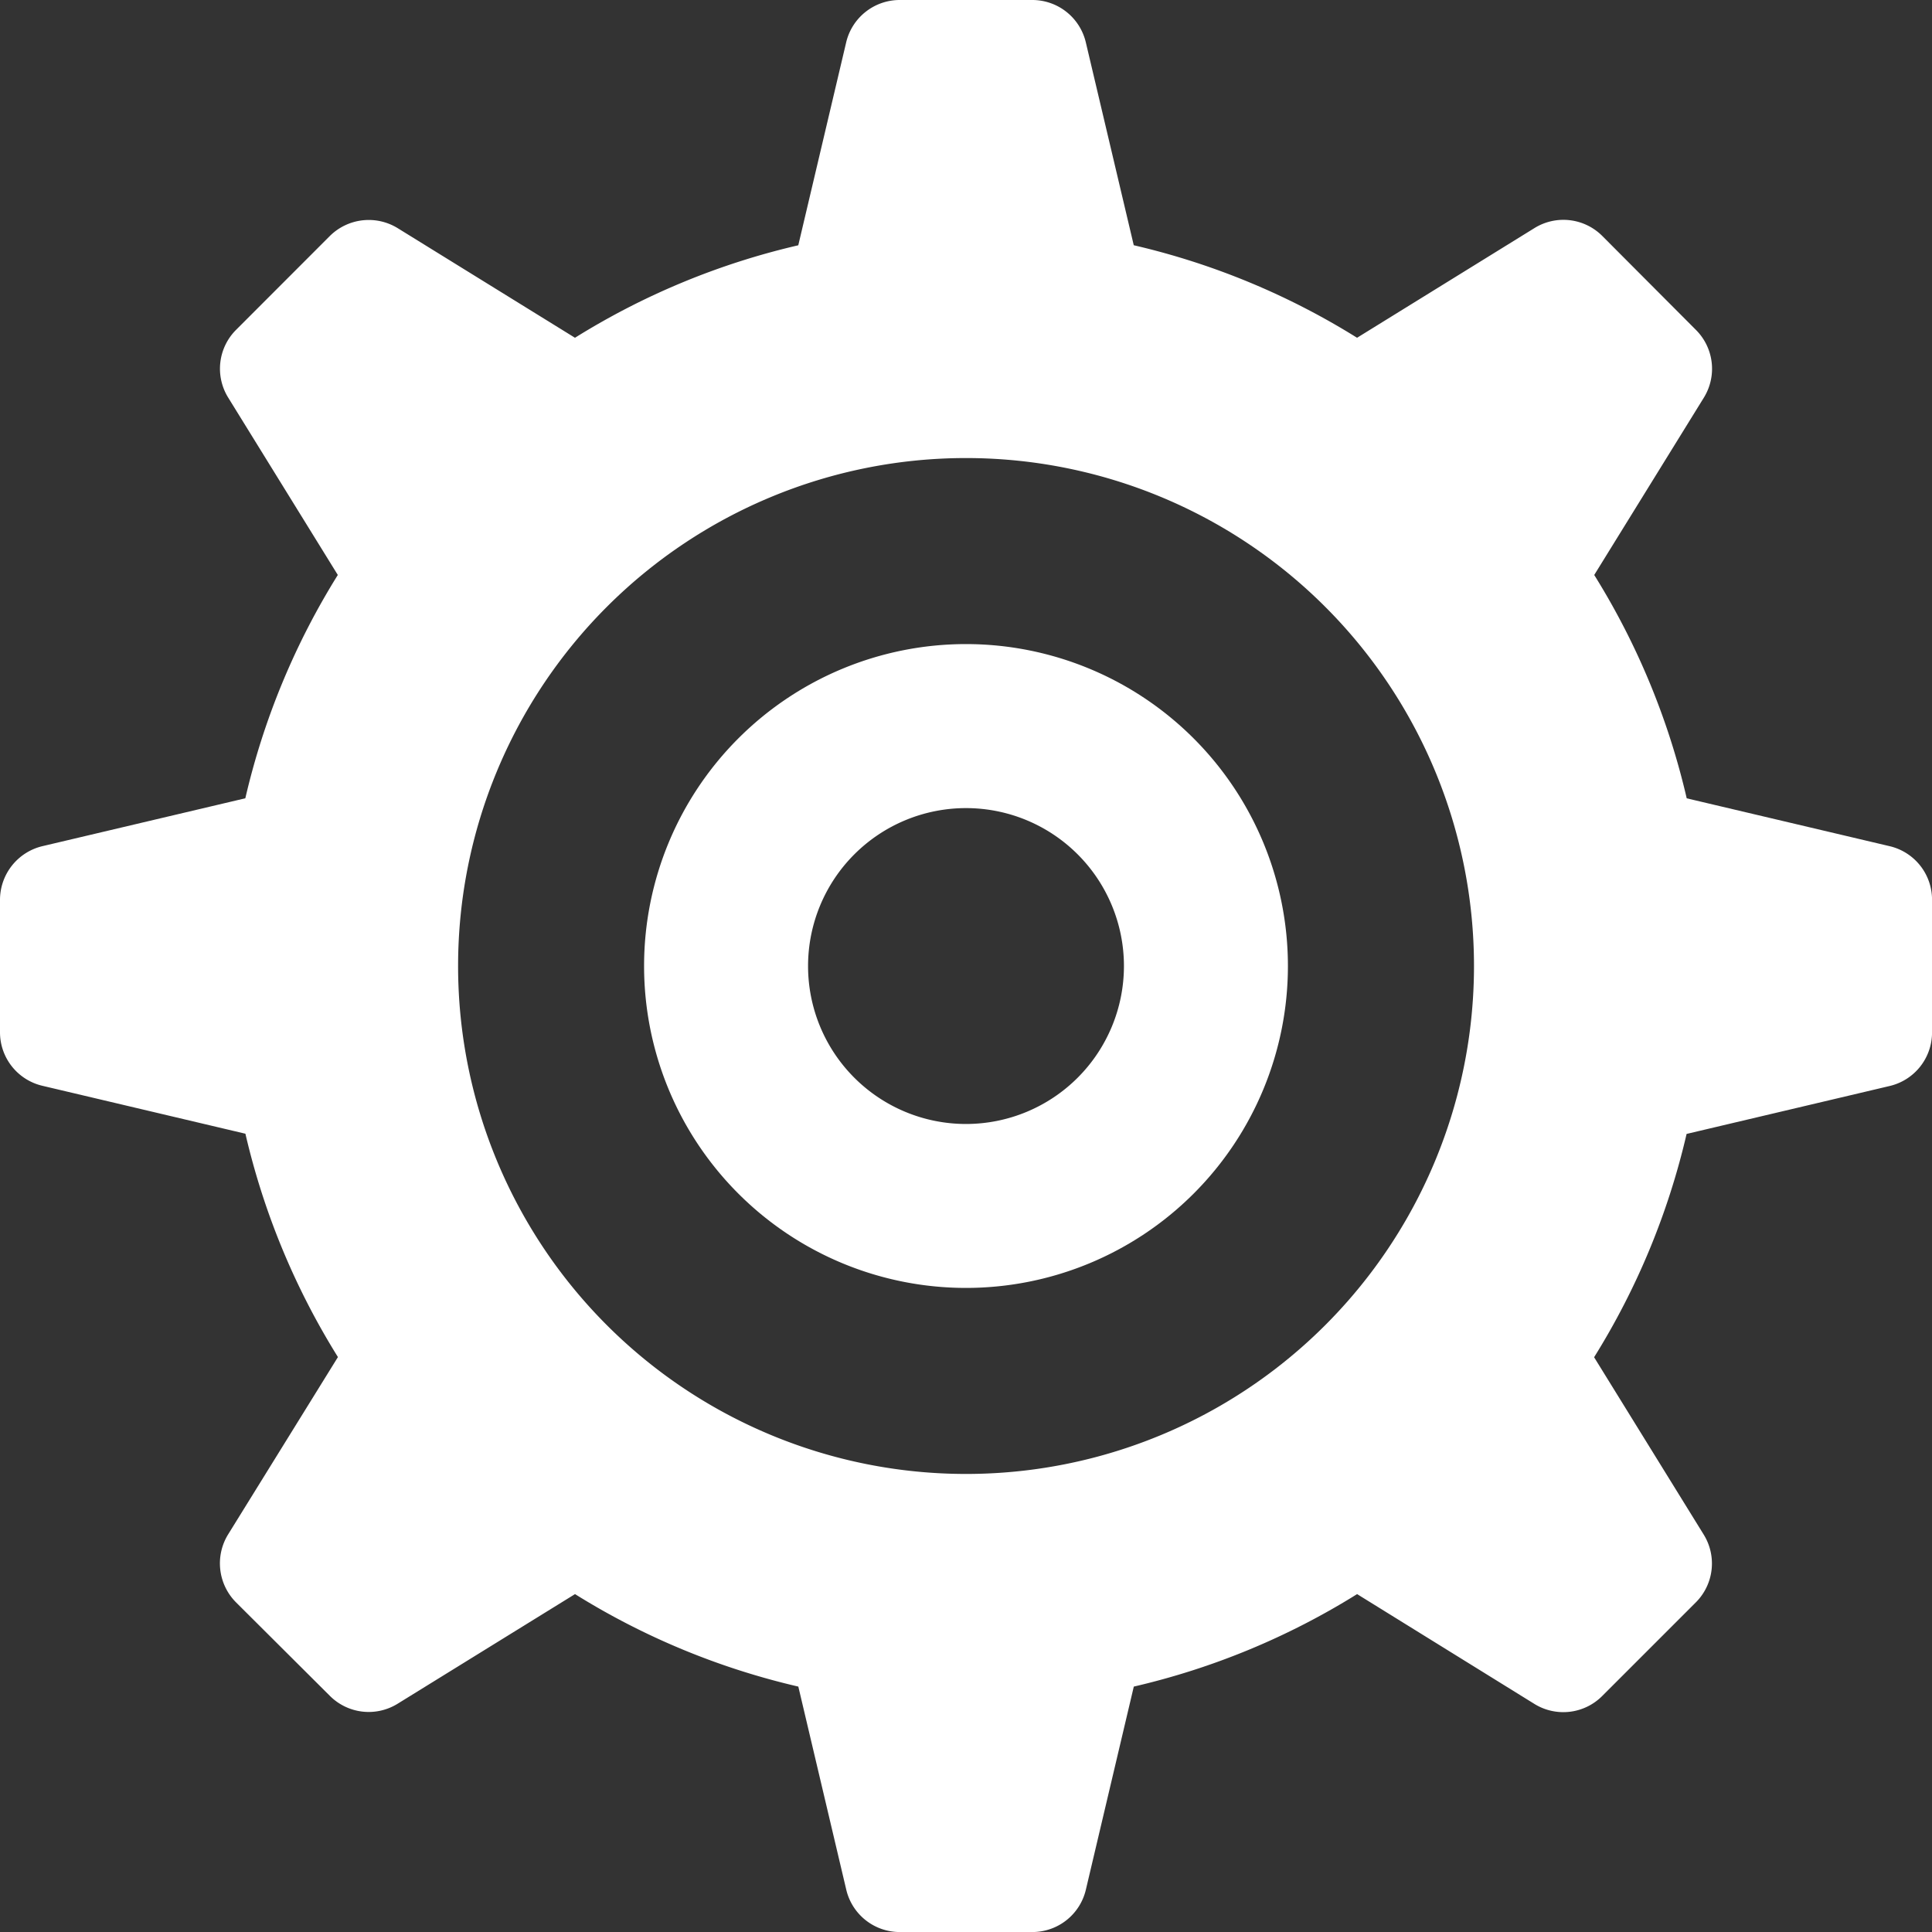
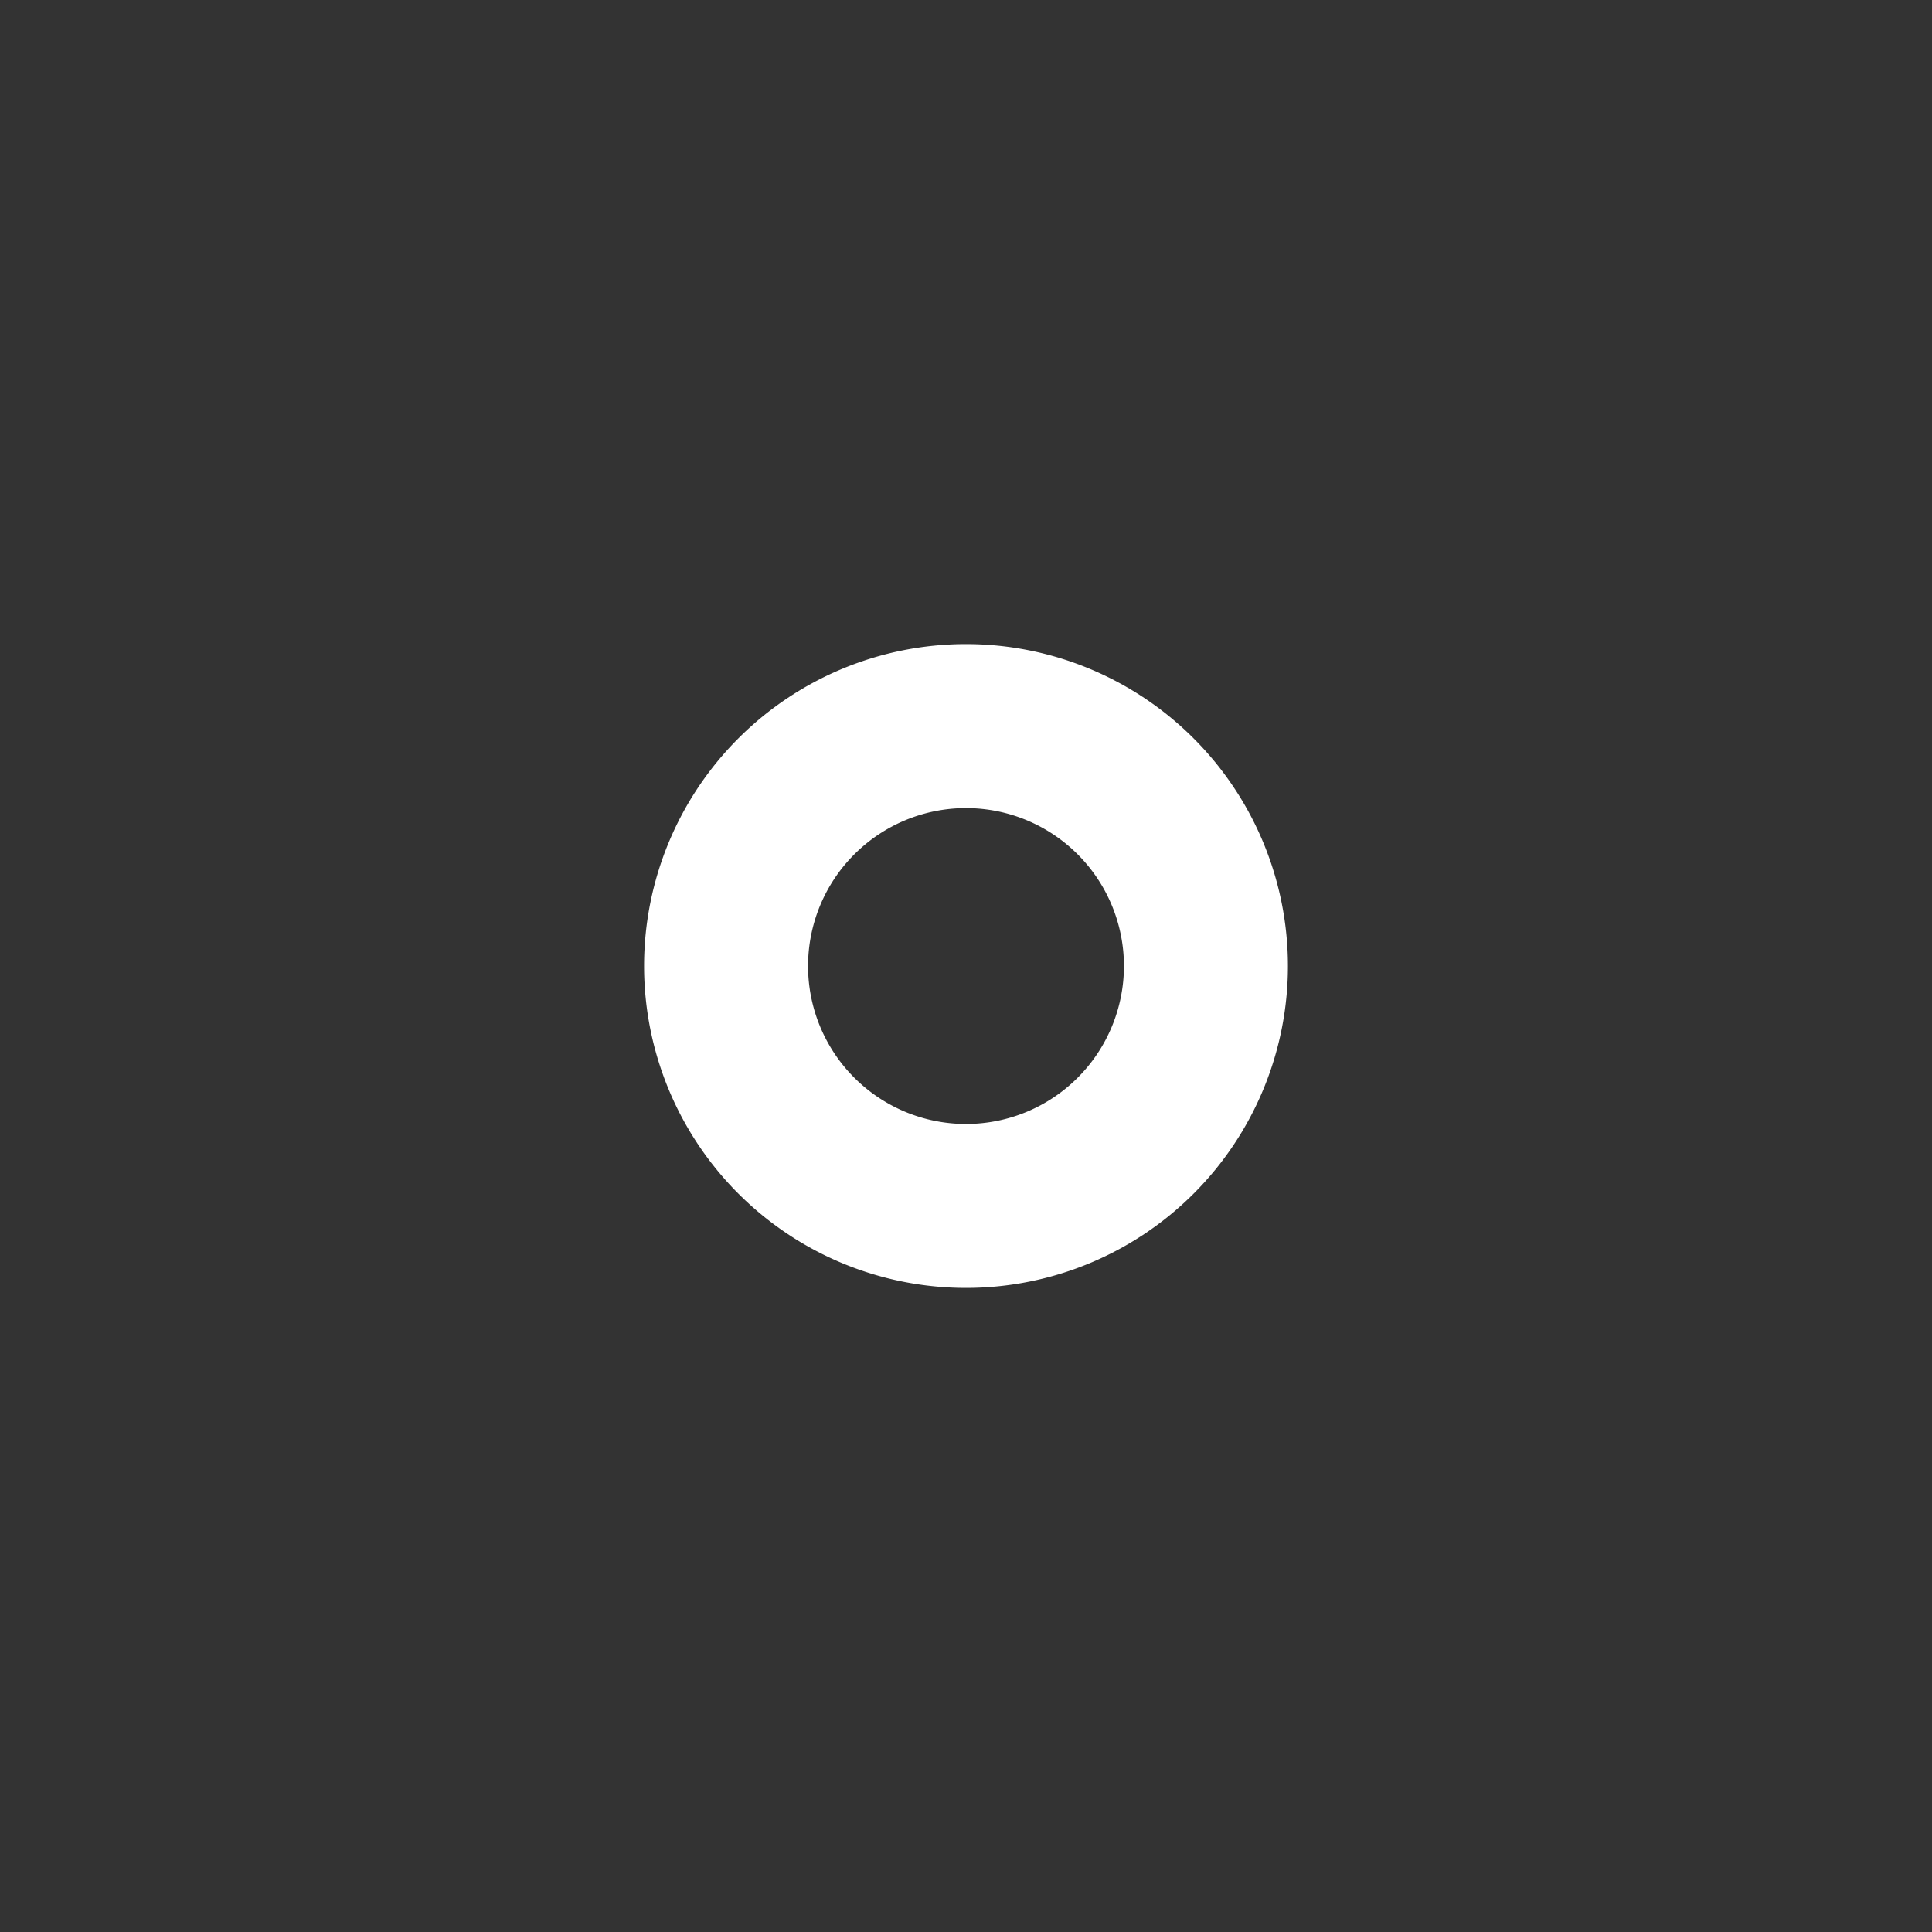
<svg xmlns="http://www.w3.org/2000/svg" id="ギアアイコン" width="45.456" height="45.456" viewBox="0 0 45.456 45.456">
  <rect x="0" y="0" width="45.456" height="45.456" fill="#333333" stroke="none" />
-   <path id="パス_1314" data-name="パス 1314" d="M44.46,19.909l-4.775-1.126a17.314,17.314,0,0,0-2.176-5.255l2.579-4.172A1.293,1.293,0,0,0,39.9,7.76L37.7,5.553A1.293,1.293,0,0,0,36.1,5.368L31.929,7.947a17.312,17.312,0,0,0-5.254-2.177L25.548,1a1.294,1.294,0,0,0-1.258-1H21.167a1.294,1.294,0,0,0-1.259,1L18.782,5.771a17.3,17.3,0,0,0-5.254,2.176L9.355,5.367a1.3,1.3,0,0,0-1.594.185L5.554,7.761a1.292,1.292,0,0,0-.185,1.594l2.579,4.173a17.308,17.308,0,0,0-2.176,5.254L1,19.908a1.3,1.3,0,0,0-1,1.259v3.122a1.293,1.293,0,0,0,1,1.258l4.774,1.127a17.313,17.313,0,0,0,2.177,5.255L5.368,36.1A1.3,1.3,0,0,0,5.553,37.7L7.761,39.9a1.292,1.292,0,0,0,1.595.185l4.173-2.579a17.294,17.294,0,0,0,5.254,2.176l1.127,4.775a1.293,1.293,0,0,0,1.259,1h3.122a1.293,1.293,0,0,0,1.258-1l1.127-4.775a17.307,17.307,0,0,0,5.254-2.176L36.1,40.089A1.292,1.292,0,0,0,37.7,39.9L39.9,37.7a1.293,1.293,0,0,0,.185-1.594l-2.579-4.173a17.305,17.305,0,0,0,2.176-5.254l4.775-1.127a1.293,1.293,0,0,0,1-1.259V21.167A1.293,1.293,0,0,0,44.46,19.909ZM22.728,34.679A11.951,11.951,0,1,1,34.68,22.728,11.951,11.951,0,0,1,22.728,34.679Z" fill="#fff" />
  <path id="パス_1315" data-name="パス 1315" d="M178.258,170.684a7.574,7.574,0,1,0,7.574,7.574A7.575,7.575,0,0,0,178.258,170.684Zm0,11.291a3.716,3.716,0,1,1,3.716-3.716A3.717,3.717,0,0,1,178.258,181.975Z" transform="translate(-155.53 -155.53)" fill="#fff" />
</svg>